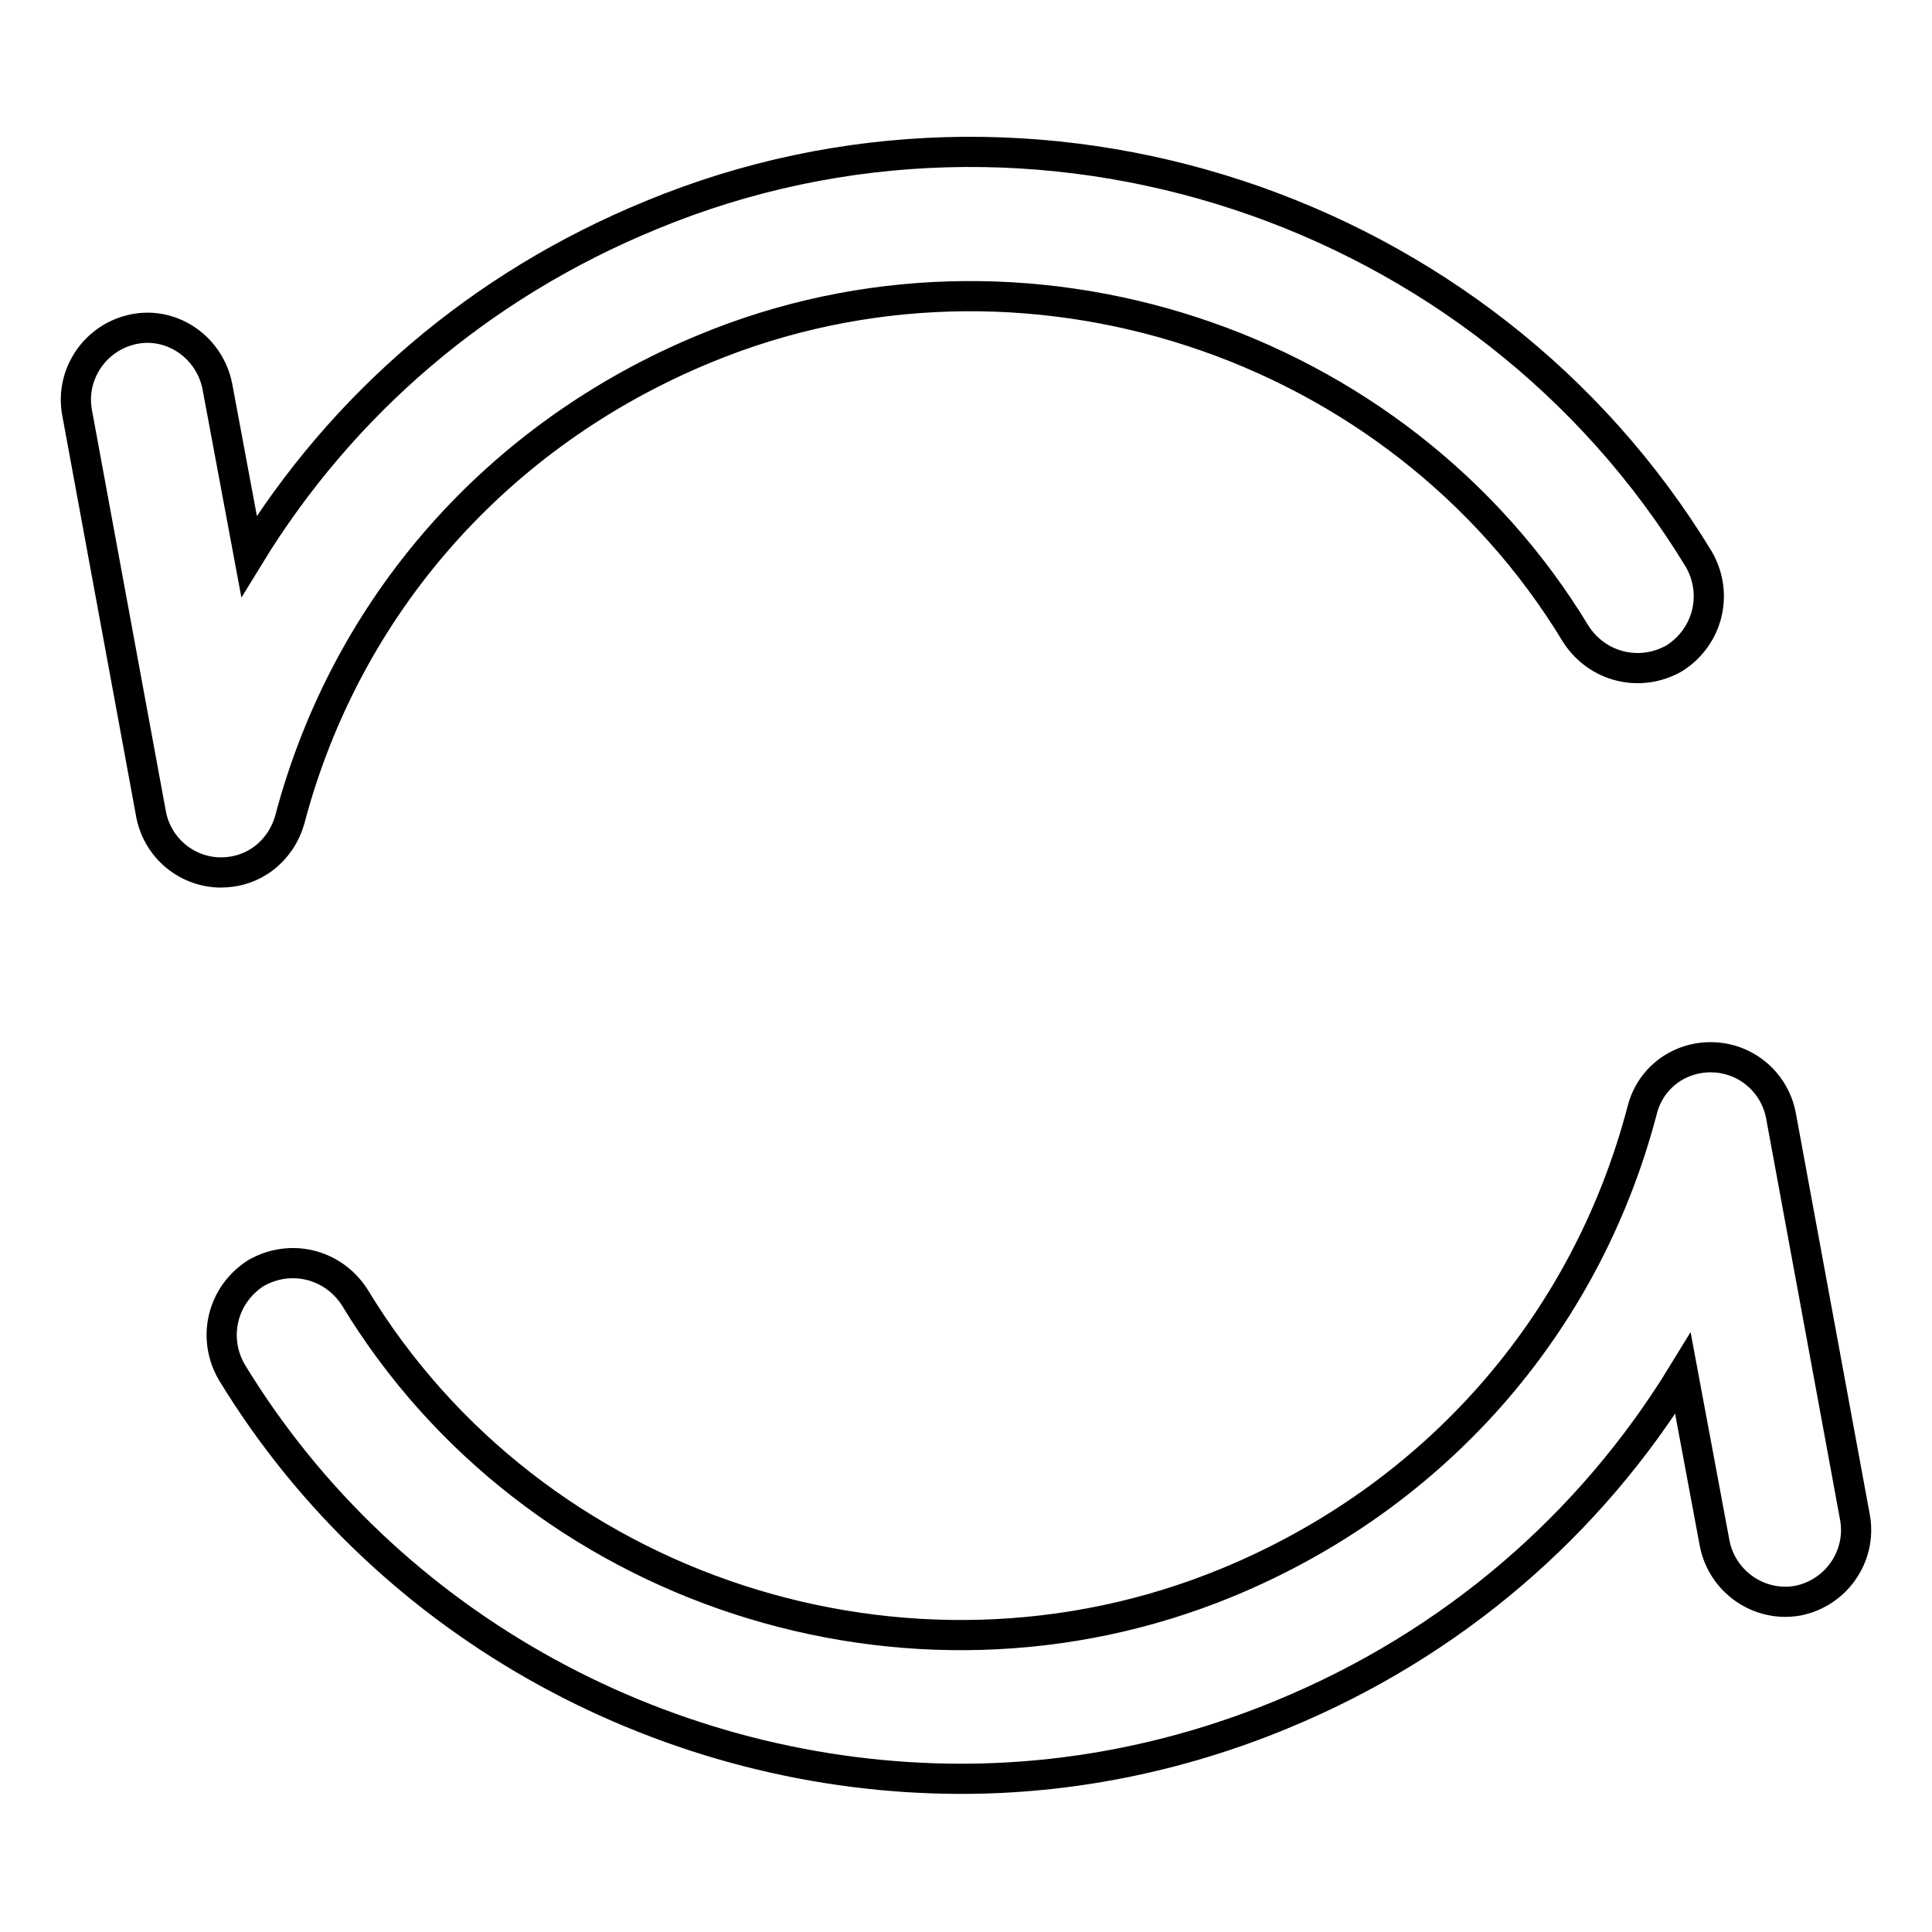
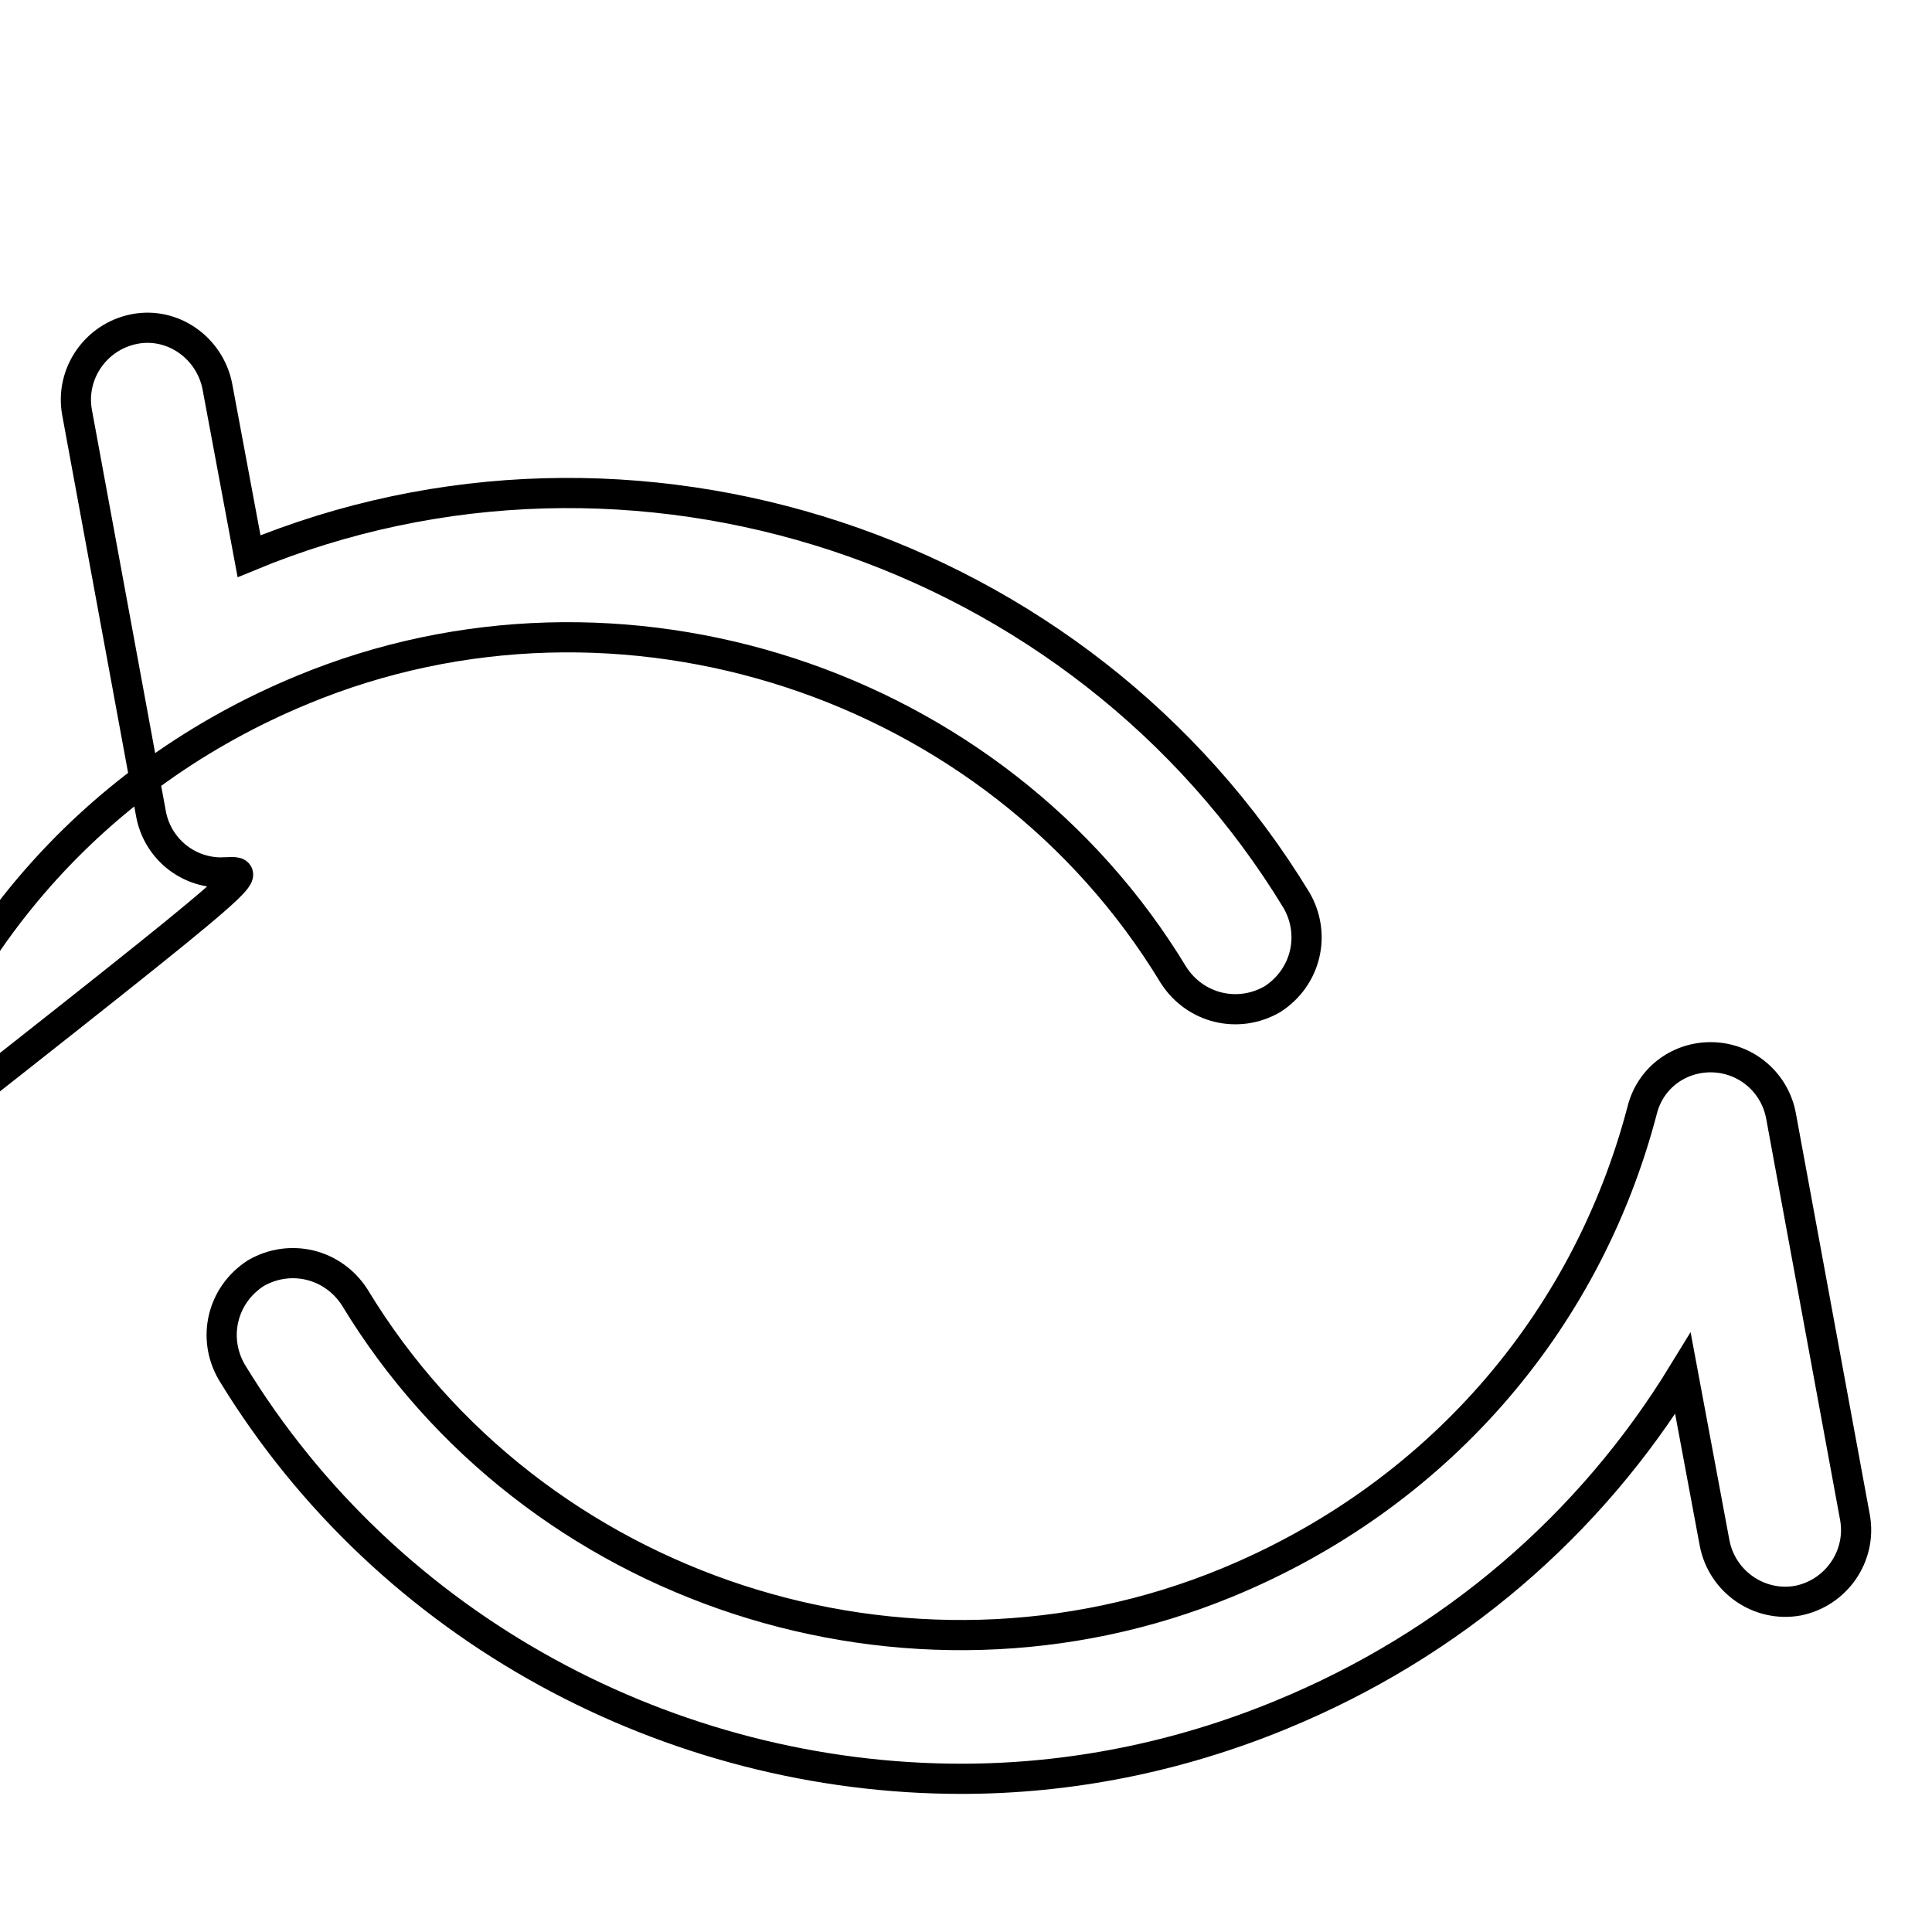
<svg xmlns="http://www.w3.org/2000/svg" version="1.1" x="0px" y="0px" viewBox="0 0 256 256" enable-background="new 0 0 256 256" xml:space="preserve">
  <g>
-     <path stroke-width="4" fill-opacity="0" stroke="#000000" d="M29.3,115.6h-0.4c-4.4-0.2-8.1-3.4-8.9-7.8l-9.8-53.2c-0.9-5.1,2.5-10,7.6-11s10,2.5,11,7.6l4.2,22.5 c12.3-20.1,30.6-35.9,53.3-45.2c50.7-21,110.3-1.3,138.8,45.6c2.6,4.5,1.3,10.2-3.2,13.1c-4.5,2.6-10.2,1.3-13.1-3.2 c-23.6-39-73.4-55.2-115.4-37.8c-27.4,11.3-47.5,34-55,62.4C37.2,112.8,33.6,115.6,29.3,115.6L29.3,115.6z M127.4,235.7 c-38.4,0-75.9-19.7-96.7-53.9c-2.6-4.5-1.3-10.2,3.2-13.1c4.5-2.6,10.2-1.3,13.1,3.2c23.6,39,73.4,55.2,115.6,37.8 c27.4-11.3,47.5-34,55-62.6c1.1-4.4,5.1-7.2,9.5-7s8.1,3.4,8.9,7.8l9.8,53.2c0.9,5.1-2.5,10-7.6,11c-5.1,0.9-10-2.5-11-7.6 l-4.2-22.5c-12.3,20.1-30.6,35.9-53.2,45.2C156,232.9,141.6,235.7,127.4,235.7L127.4,235.7z" />
+     <path stroke-width="4" fill-opacity="0" stroke="#000000" d="M29.3,115.6h-0.4c-4.4-0.2-8.1-3.4-8.9-7.8l-9.8-53.2c-0.9-5.1,2.5-10,7.6-11s10,2.5,11,7.6l4.2,22.5 c50.7-21,110.3-1.3,138.8,45.6c2.6,4.5,1.3,10.2-3.2,13.1c-4.5,2.6-10.2,1.3-13.1-3.2 c-23.6-39-73.4-55.2-115.4-37.8c-27.4,11.3-47.5,34-55,62.4C37.2,112.8,33.6,115.6,29.3,115.6L29.3,115.6z M127.4,235.7 c-38.4,0-75.9-19.7-96.7-53.9c-2.6-4.5-1.3-10.2,3.2-13.1c4.5-2.6,10.2-1.3,13.1,3.2c23.6,39,73.4,55.2,115.6,37.8 c27.4-11.3,47.5-34,55-62.6c1.1-4.4,5.1-7.2,9.5-7s8.1,3.4,8.9,7.8l9.8,53.2c0.9,5.1-2.5,10-7.6,11c-5.1,0.9-10-2.5-11-7.6 l-4.2-22.5c-12.3,20.1-30.6,35.9-53.2,45.2C156,232.9,141.6,235.7,127.4,235.7L127.4,235.7z" />
  </g>
</svg>